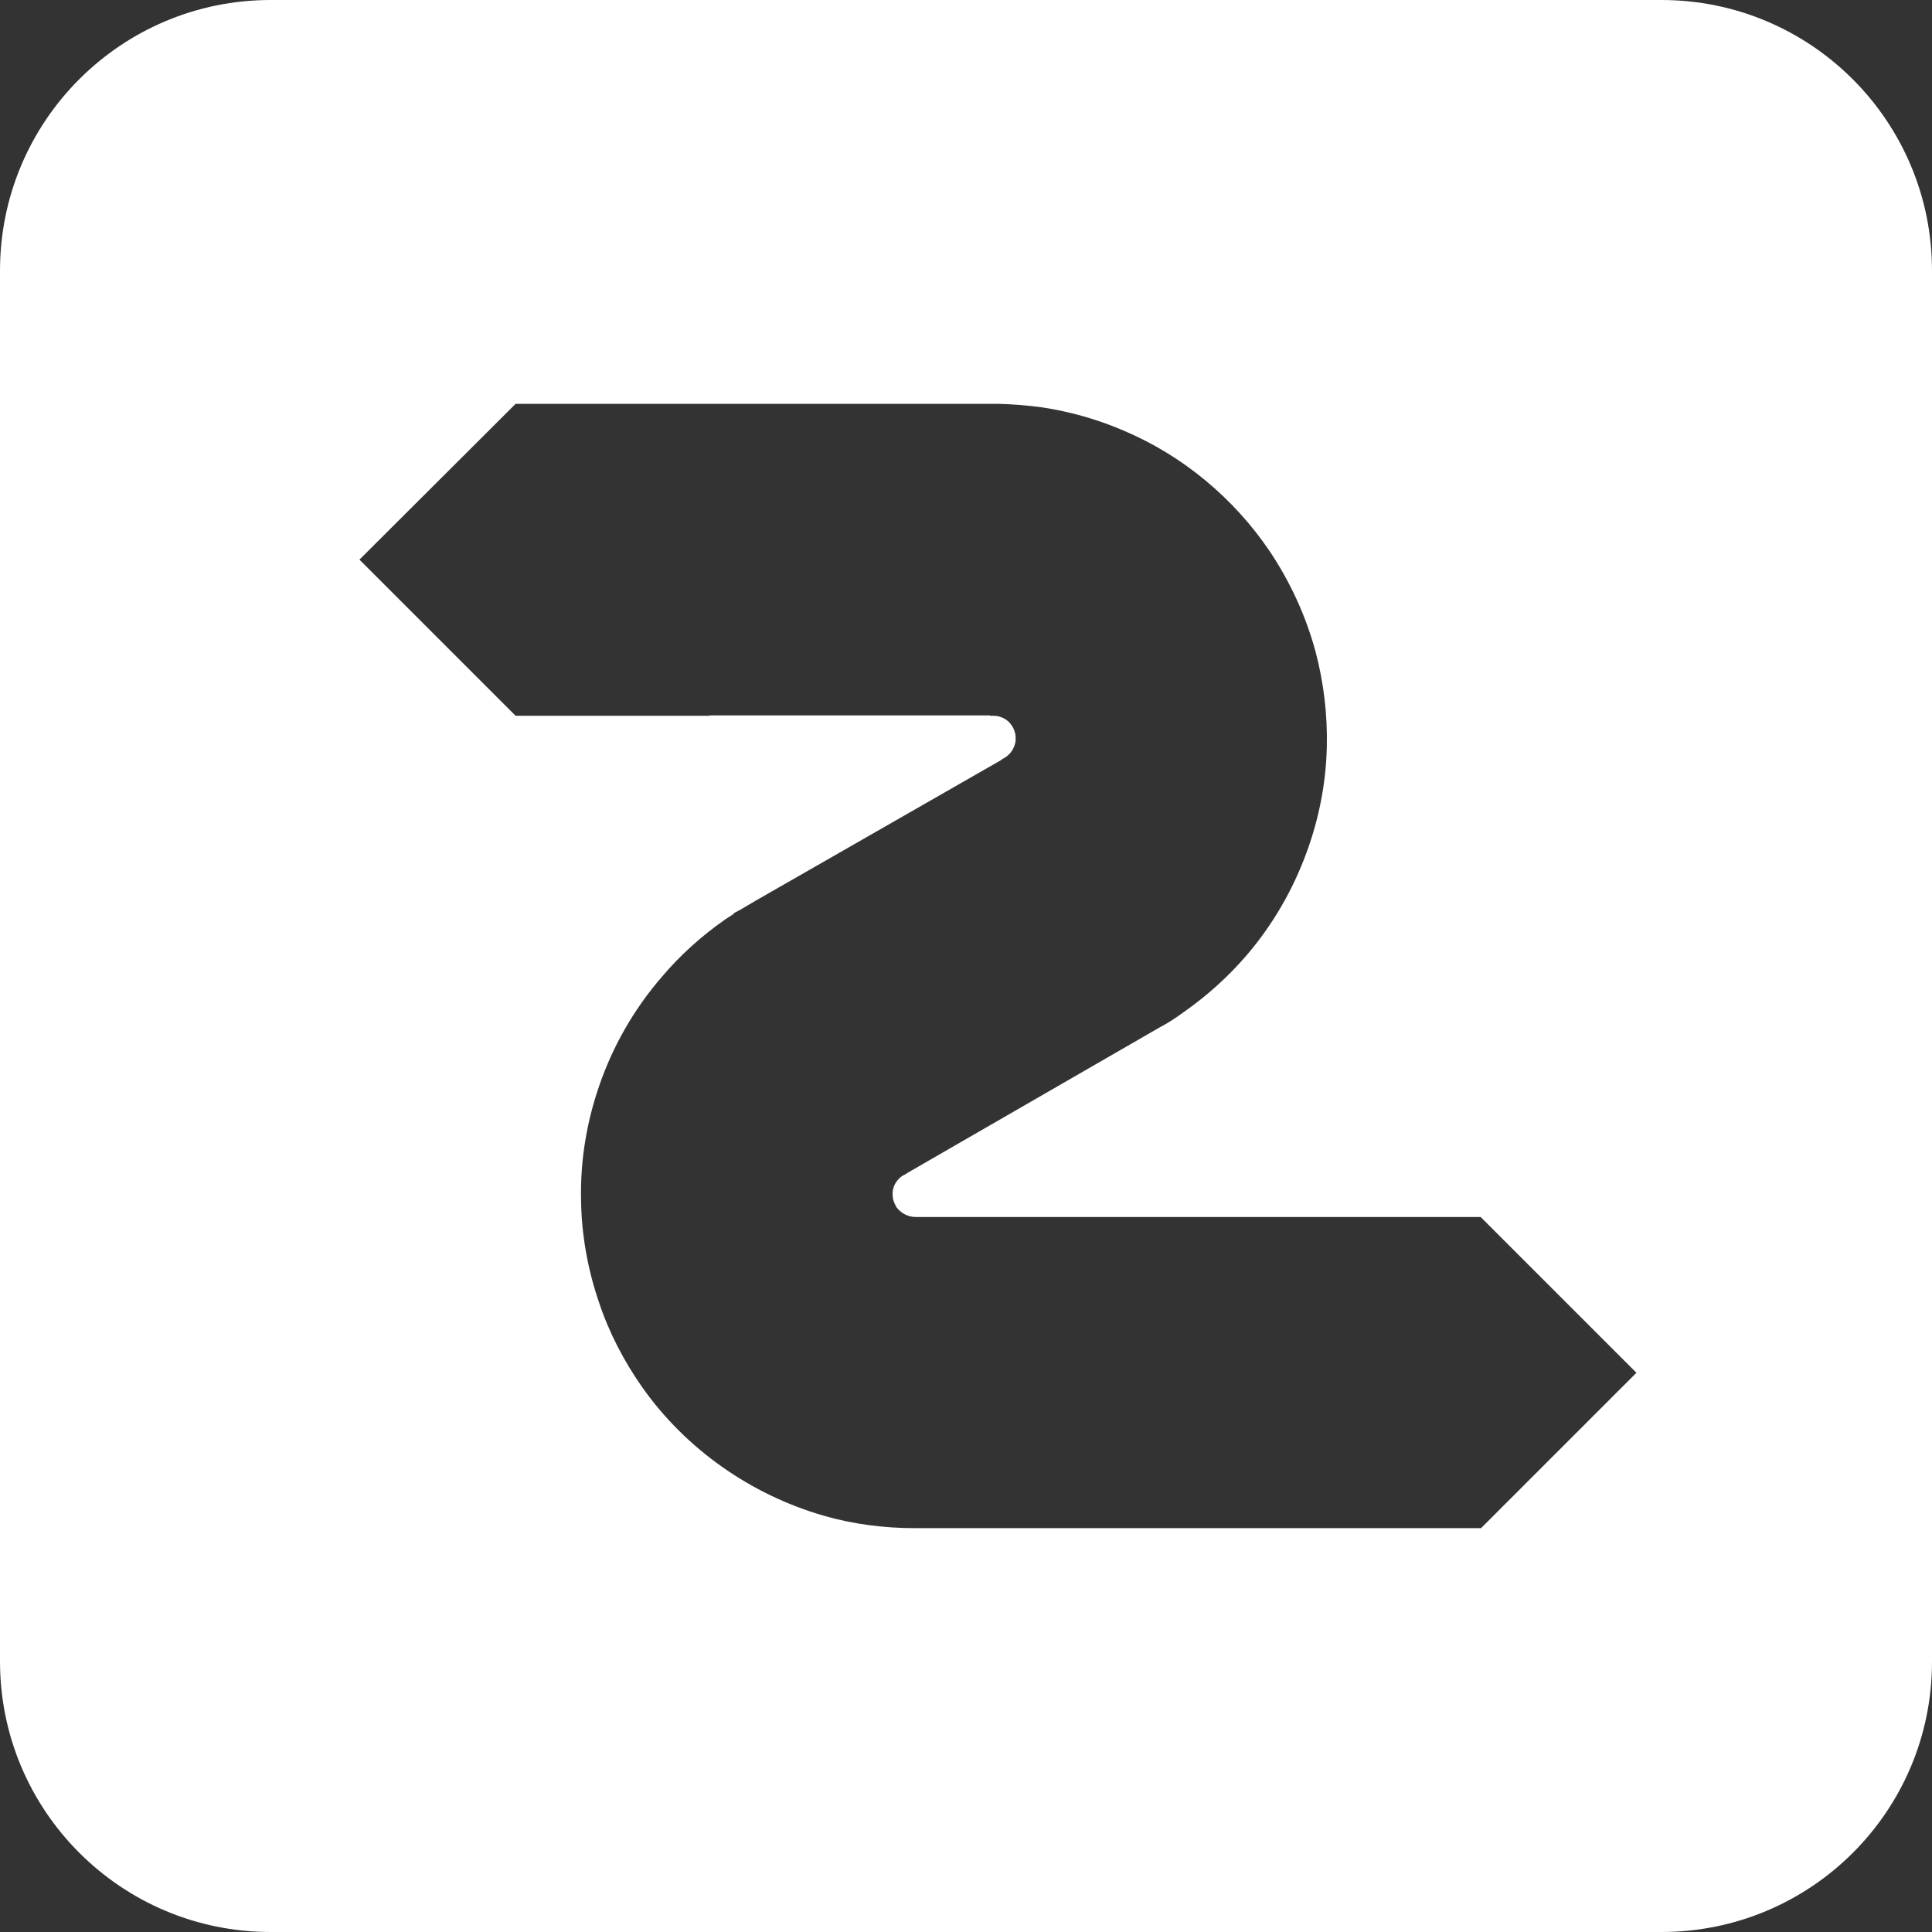
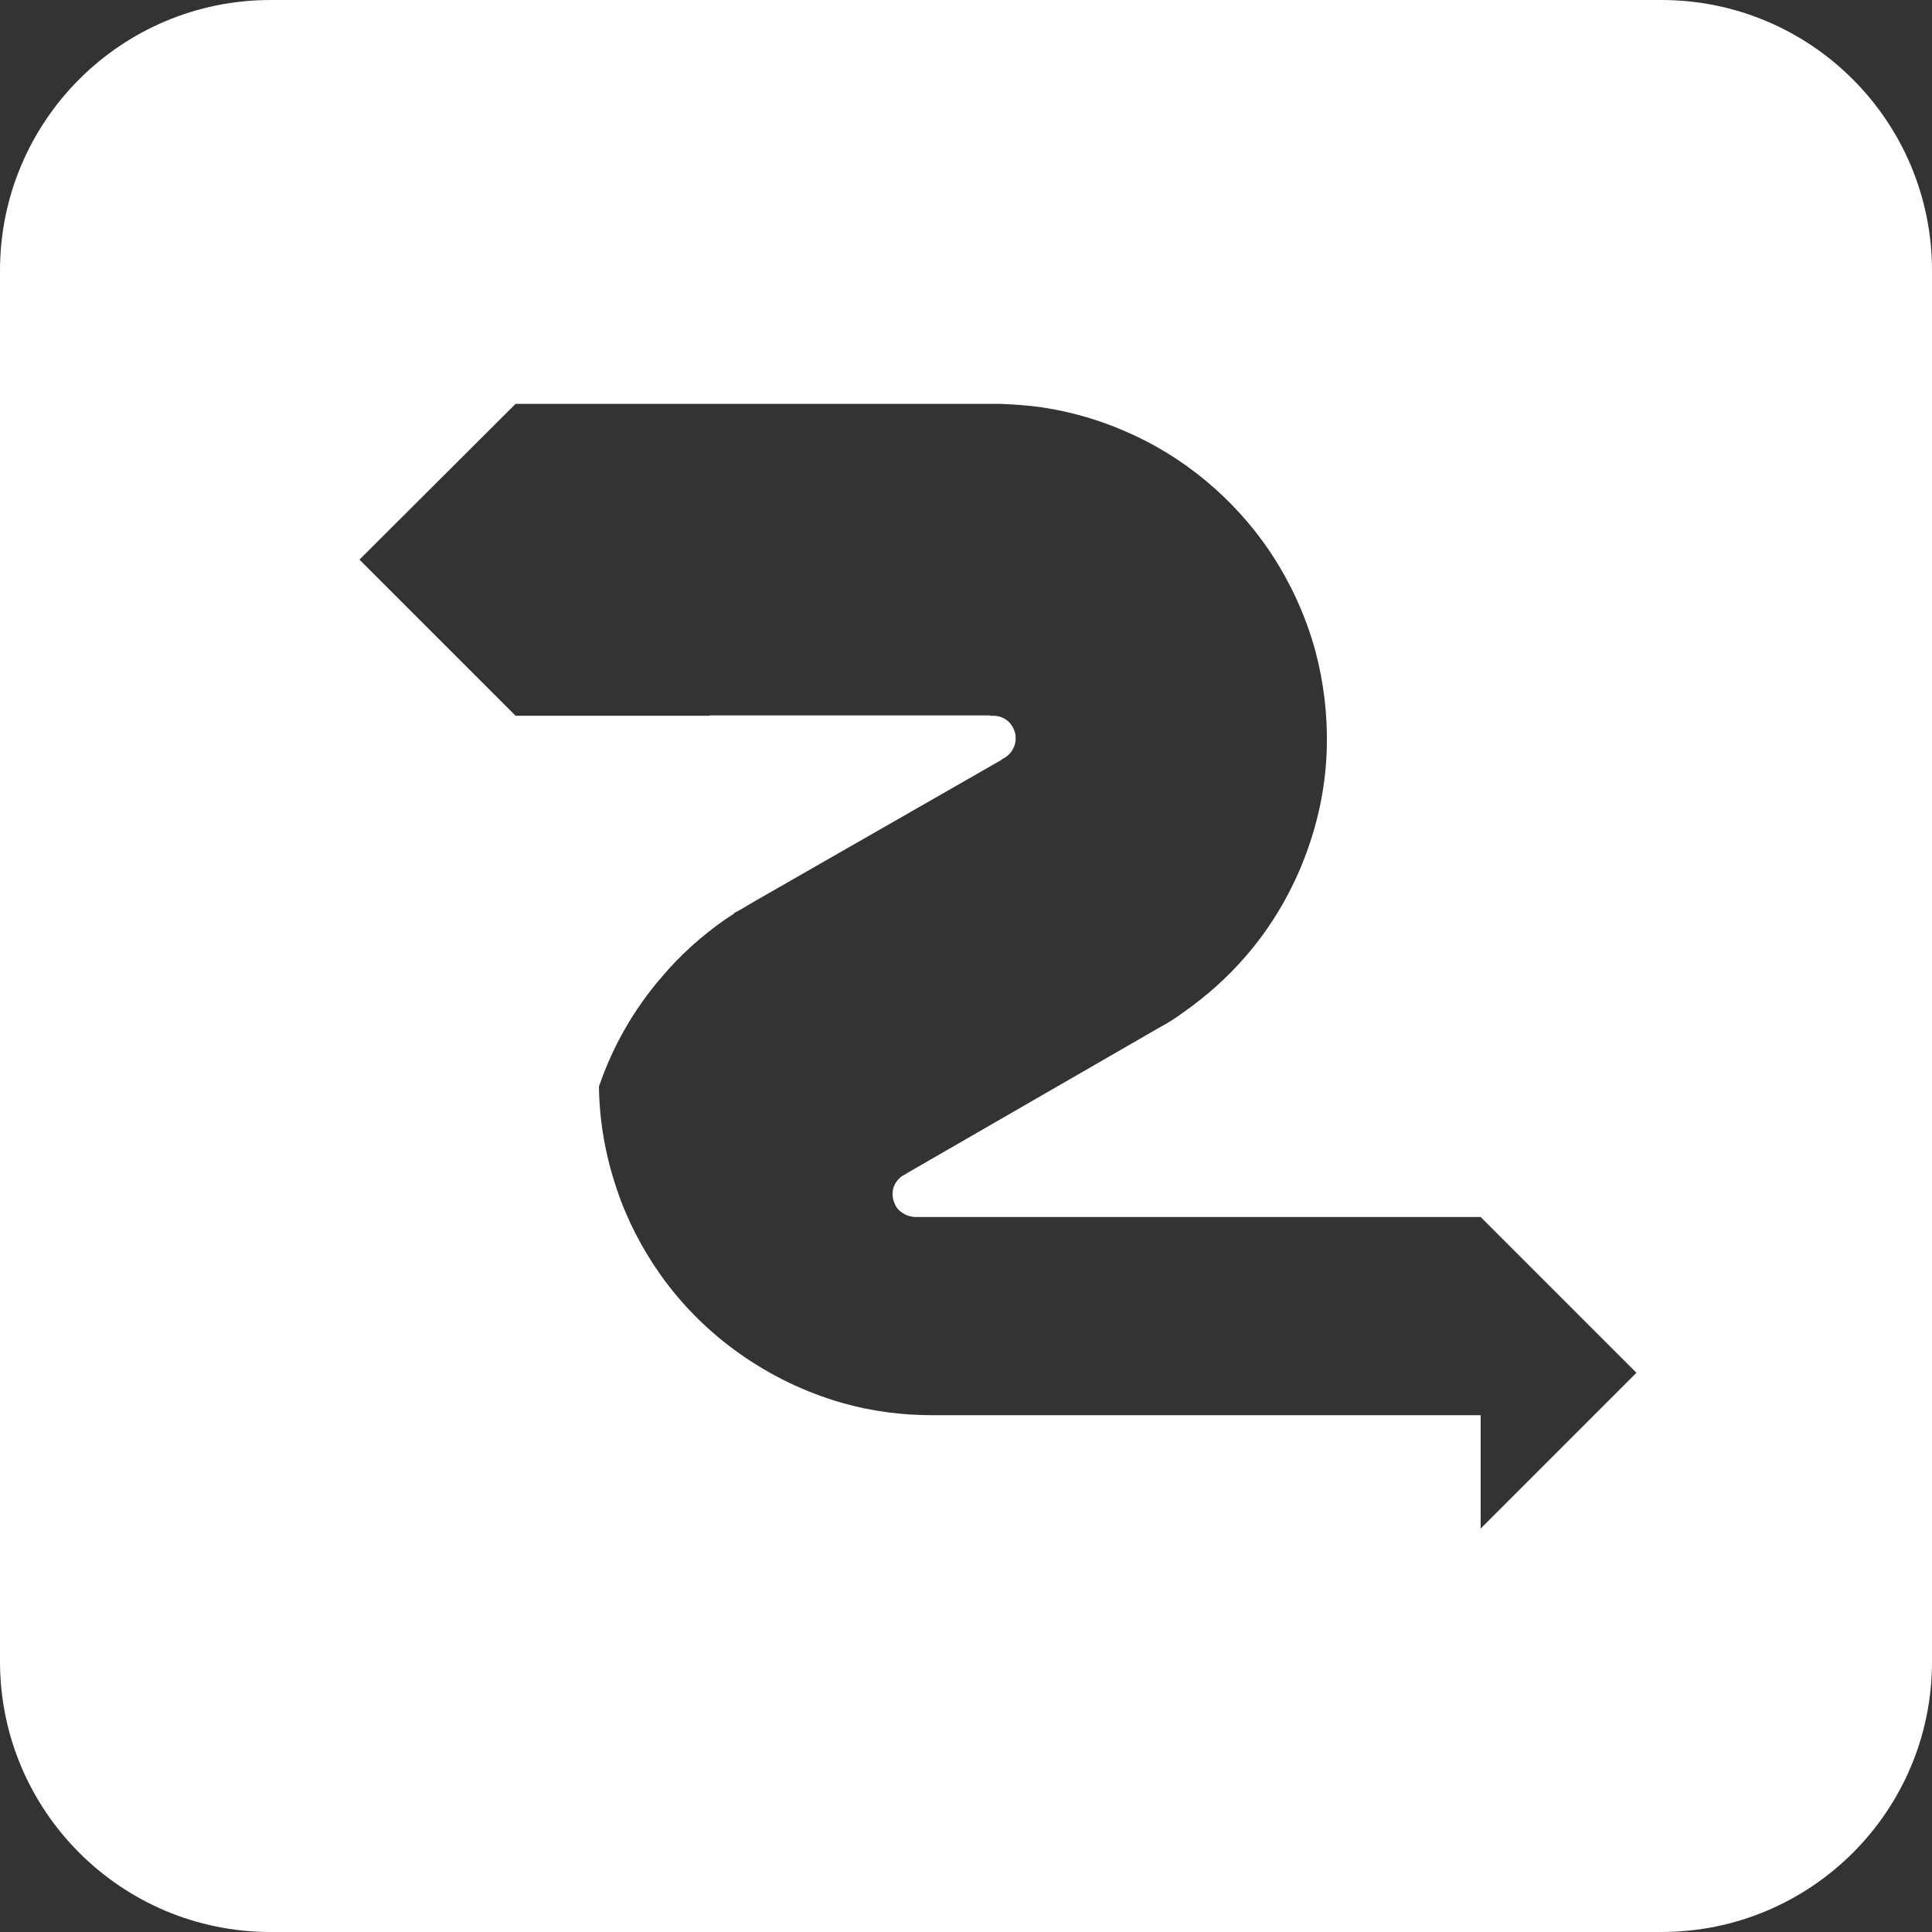
<svg xmlns="http://www.w3.org/2000/svg" version="1.1" id="Layer_1" x="0px" y="0px" width="496.1px" height="496.1px" viewBox="0 0 496.1 496.1" style="enable-background:new 0 0 496.1 496.1;" xml:space="preserve">
  <rect x="0" y="0" width="496.1" height="496.1" fill="#333333" stroke="none" />
  <style type="text/css">
	.st0{fill-rule:evenodd;clip-rule:evenodd;fill:#FFFFFF;}
</style>
-   <path class="st0" d="M426.6,0c38.4,0,69.5,31.1,69.5,69.5v357.2c0,38.4-31.1,69.4-69.5,69.4H69.5C31.1,496.1,0,465,0,426.6V69.5  C0,31.1,31.1,0,69.5,0L426.6,0L426.6,0z M380.2,392.5l40-40l-40-40c-5.9,0-144.4,0-144.4,0v0h-0.6l-0.1,0c-1.9,0-3.8-1-4.9-2.5  c-0.4-0.7-0.7-1.4-0.9-2.2c-0.1-0.6-0.1-1.1-0.1-1.6c0.1-1.3,0.6-2.4,1.5-3.4c0.3-0.3,0.6-0.6,0.9-0.8l1.1-0.6l0.1-0.1h0l65-37.5  l0,0c2.1-1.1,4.1-2.4,6-3.8c6-4.2,11.5-9.1,16.3-14.7c6.7-7.8,11.9-16.8,15.4-26.4c3.2-8.7,5-17.9,5.2-27.1  c0.2-8.2-0.8-16.6-2.9-24.5c-2.5-9.2-6.5-17.9-11.8-25.8c-9.2-13.6-22.3-24.5-37.4-30.9c-6.7-2.9-13.8-4.9-21-6  c-3.7-0.5-7.4-0.8-11.1-0.9c-0.8,0-1.2,0-1.6,0v0H132.4l-40.1,40l40.1,40.1c5.9,0,46.4,0,49.8,0v-0.1h72v0.1h0.6h0.1  c1.9-0.1,3.9,0.9,4.9,2.5c0.5,0.7,0.7,1.4,0.9,2.1c0.1,0.6,0.1,1.2,0.1,1.8c-0.2,1.3-0.7,2.4-1.5,3.3c-0.3,0.3-0.6,0.6-0.9,0.8  c-0.4,0.3-0.8,0.5-1.2,0.7l0,0.1L194,231.3c-1.3,0.8-2.6,1.5-3.9,2.3l-1.7,0.9l0.1,0.1c-0.8,0.5-1.5,1-2.3,1.5  c-6,4.2-11.5,9.1-16.3,14.8c-7.1,8.2-12.6,17.8-16.1,28.1c-3.2,9.3-4.8,19.1-4.6,29c0.1,9,1.7,17.9,4.6,26.4  c2.6,7.8,6.4,15.1,11.1,21.8c11.2,15.9,27.9,27.6,46.6,33c7.6,2.2,15.6,3.2,23.4,3.2v0H380.2L380.2,392.5z" />
+   <path class="st0" d="M426.6,0c38.4,0,69.5,31.1,69.5,69.5v357.2c0,38.4-31.1,69.4-69.5,69.4H69.5C31.1,496.1,0,465,0,426.6V69.5  C0,31.1,31.1,0,69.5,0L426.6,0L426.6,0z M380.2,392.5l40-40l-40-40c-5.9,0-144.4,0-144.4,0v0h-0.6l-0.1,0c-1.9,0-3.8-1-4.9-2.5  c-0.4-0.7-0.7-1.4-0.9-2.2c-0.1-0.6-0.1-1.1-0.1-1.6c0.1-1.3,0.6-2.4,1.5-3.4c0.3-0.3,0.6-0.6,0.9-0.8l1.1-0.6l0.1-0.1h0l65-37.5  l0,0c2.1-1.1,4.1-2.4,6-3.8c6-4.2,11.5-9.1,16.3-14.7c6.7-7.8,11.9-16.8,15.4-26.4c3.2-8.7,5-17.9,5.2-27.1  c0.2-8.2-0.8-16.6-2.9-24.5c-2.5-9.2-6.5-17.9-11.8-25.8c-9.2-13.6-22.3-24.5-37.4-30.9c-6.7-2.9-13.8-4.9-21-6  c-3.7-0.5-7.4-0.8-11.1-0.9c-0.8,0-1.2,0-1.6,0v0H132.4l-40.1,40l40.1,40.1c5.9,0,46.4,0,49.8,0v-0.1h72v0.1h0.6h0.1  c1.9-0.1,3.9,0.9,4.9,2.5c0.5,0.7,0.7,1.4,0.9,2.1c0.1,0.6,0.1,1.2,0.1,1.8c-0.2,1.3-0.7,2.4-1.5,3.3c-0.3,0.3-0.6,0.6-0.9,0.8  c-0.4,0.3-0.8,0.5-1.2,0.7l0,0.1L194,231.3c-1.3,0.8-2.6,1.5-3.9,2.3l-1.7,0.9l0.1,0.1c-0.8,0.5-1.5,1-2.3,1.5  c-6,4.2-11.5,9.1-16.3,14.8c-7.1,8.2-12.6,17.8-16.1,28.1c0.1,9,1.7,17.9,4.6,26.4  c2.6,7.8,6.4,15.1,11.1,21.8c11.2,15.9,27.9,27.6,46.6,33c7.6,2.2,15.6,3.2,23.4,3.2v0H380.2L380.2,392.5z" />
</svg>